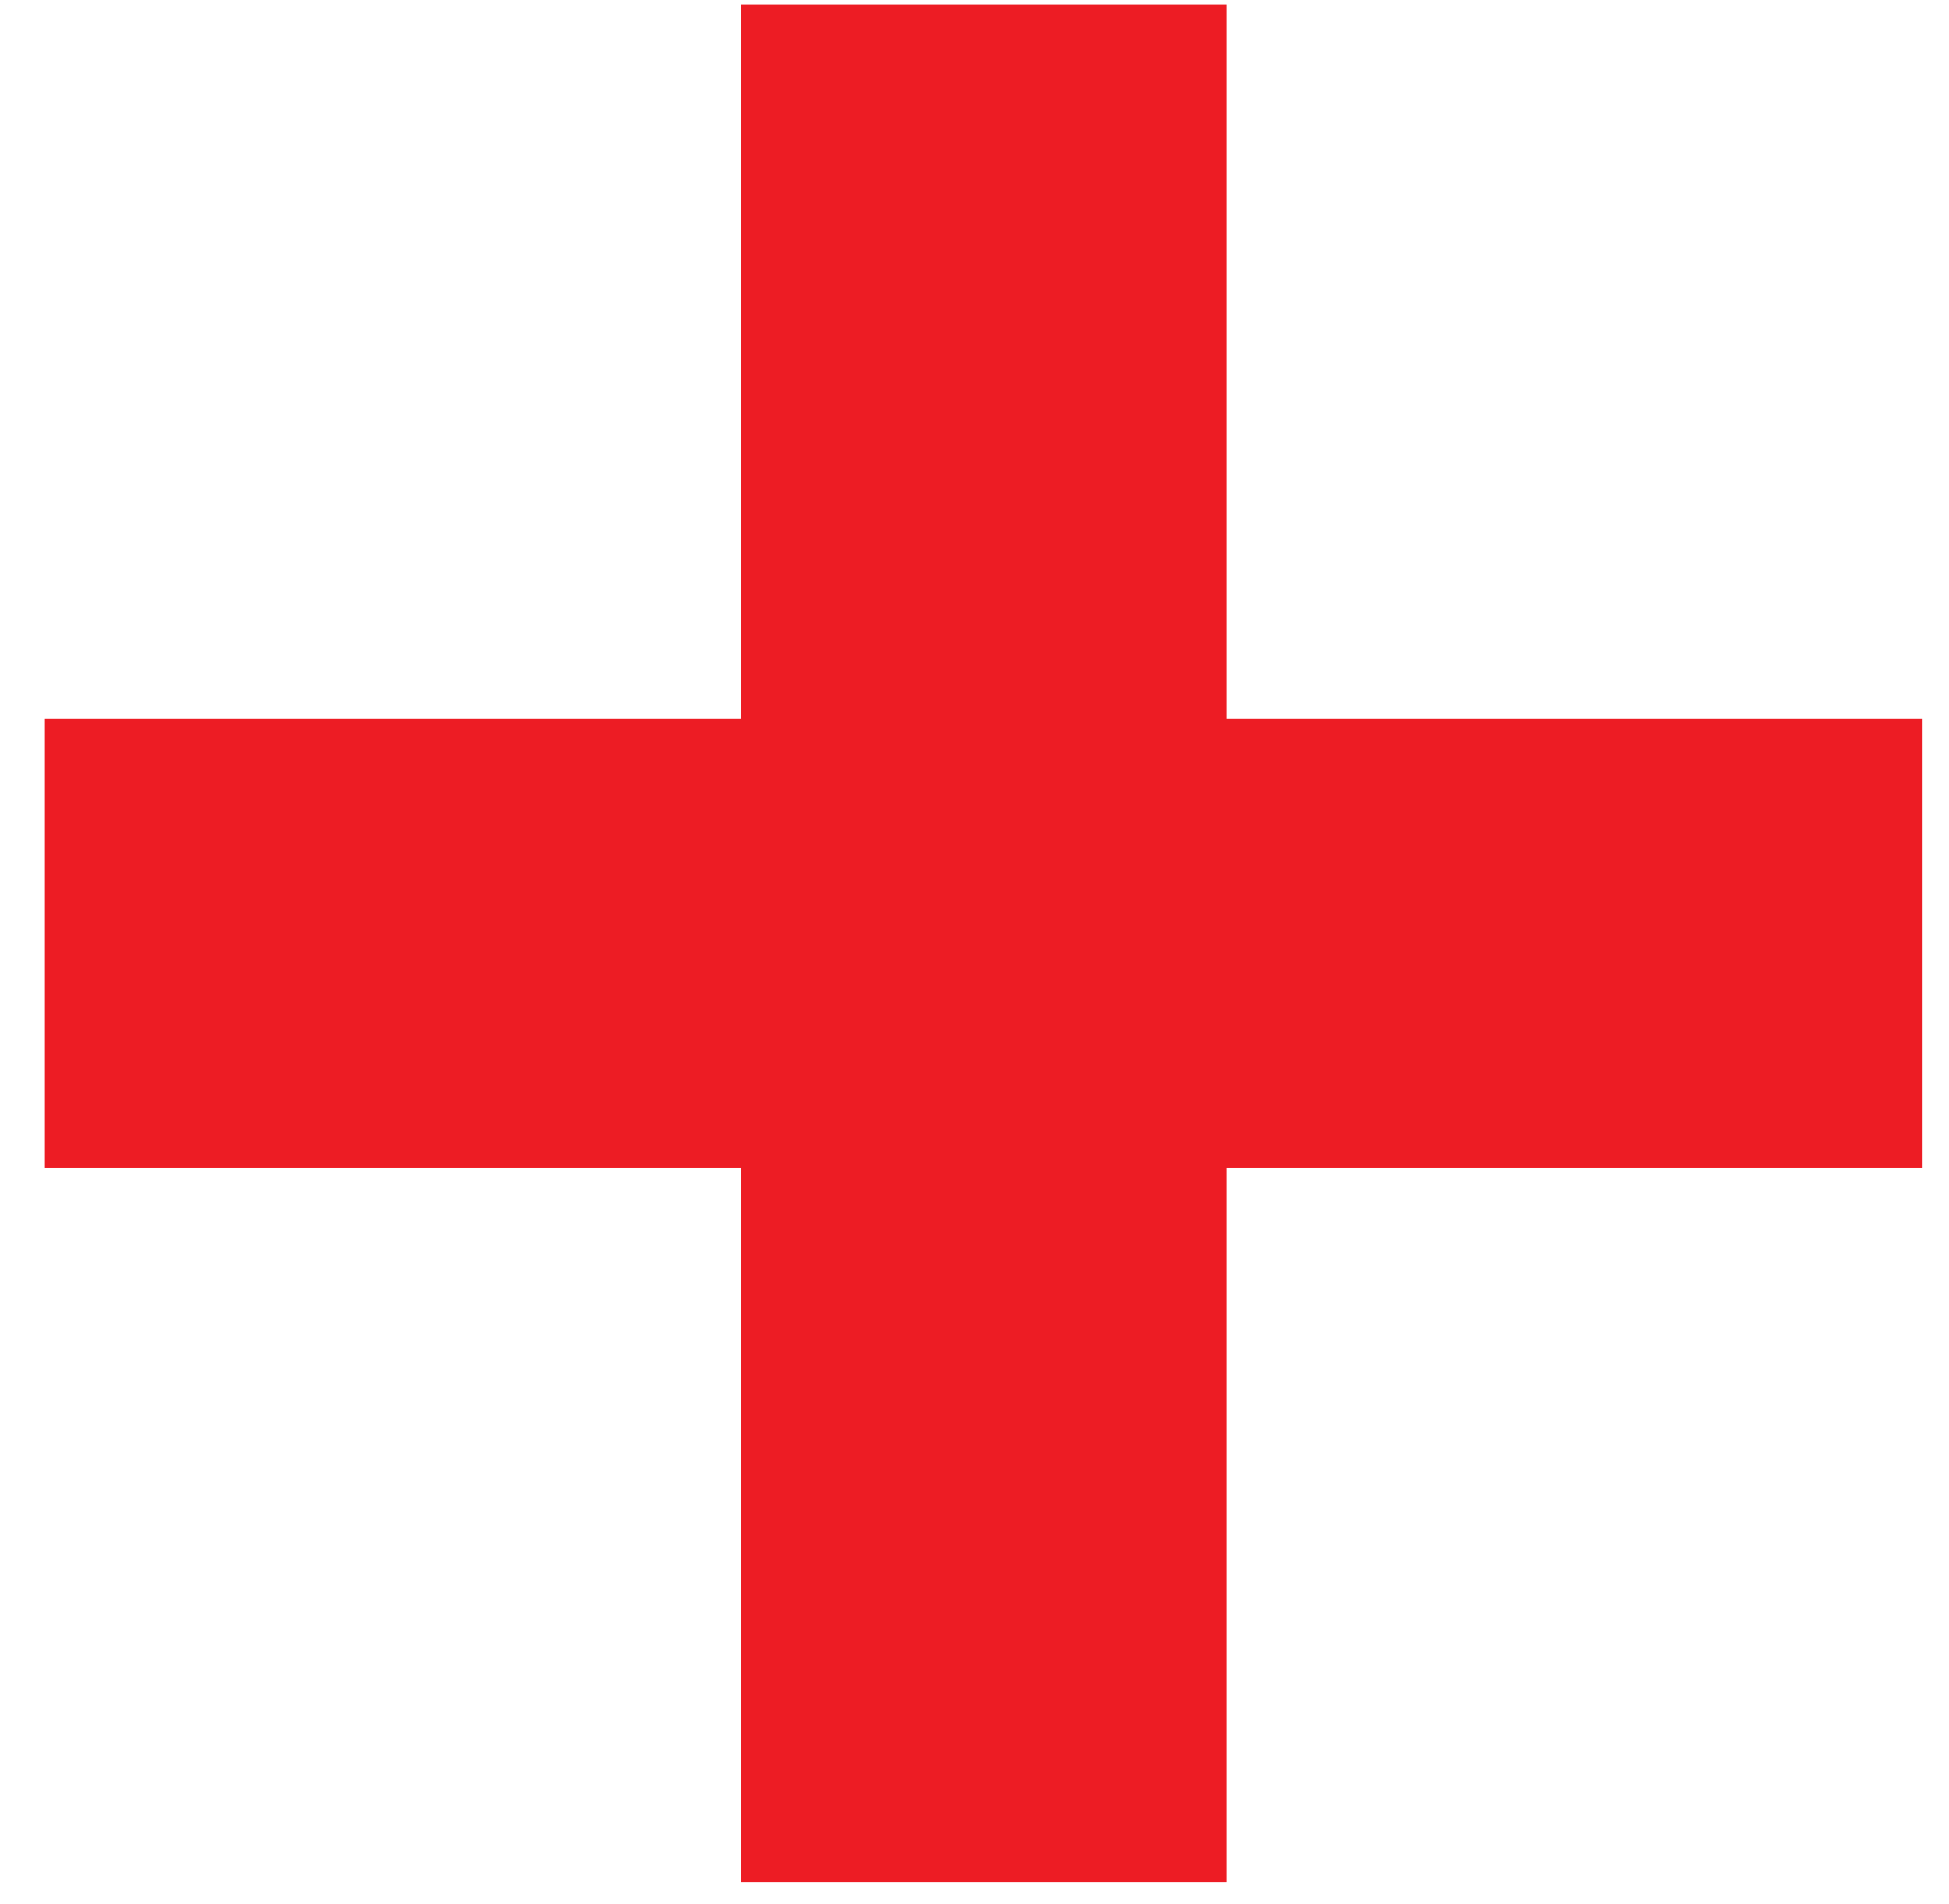
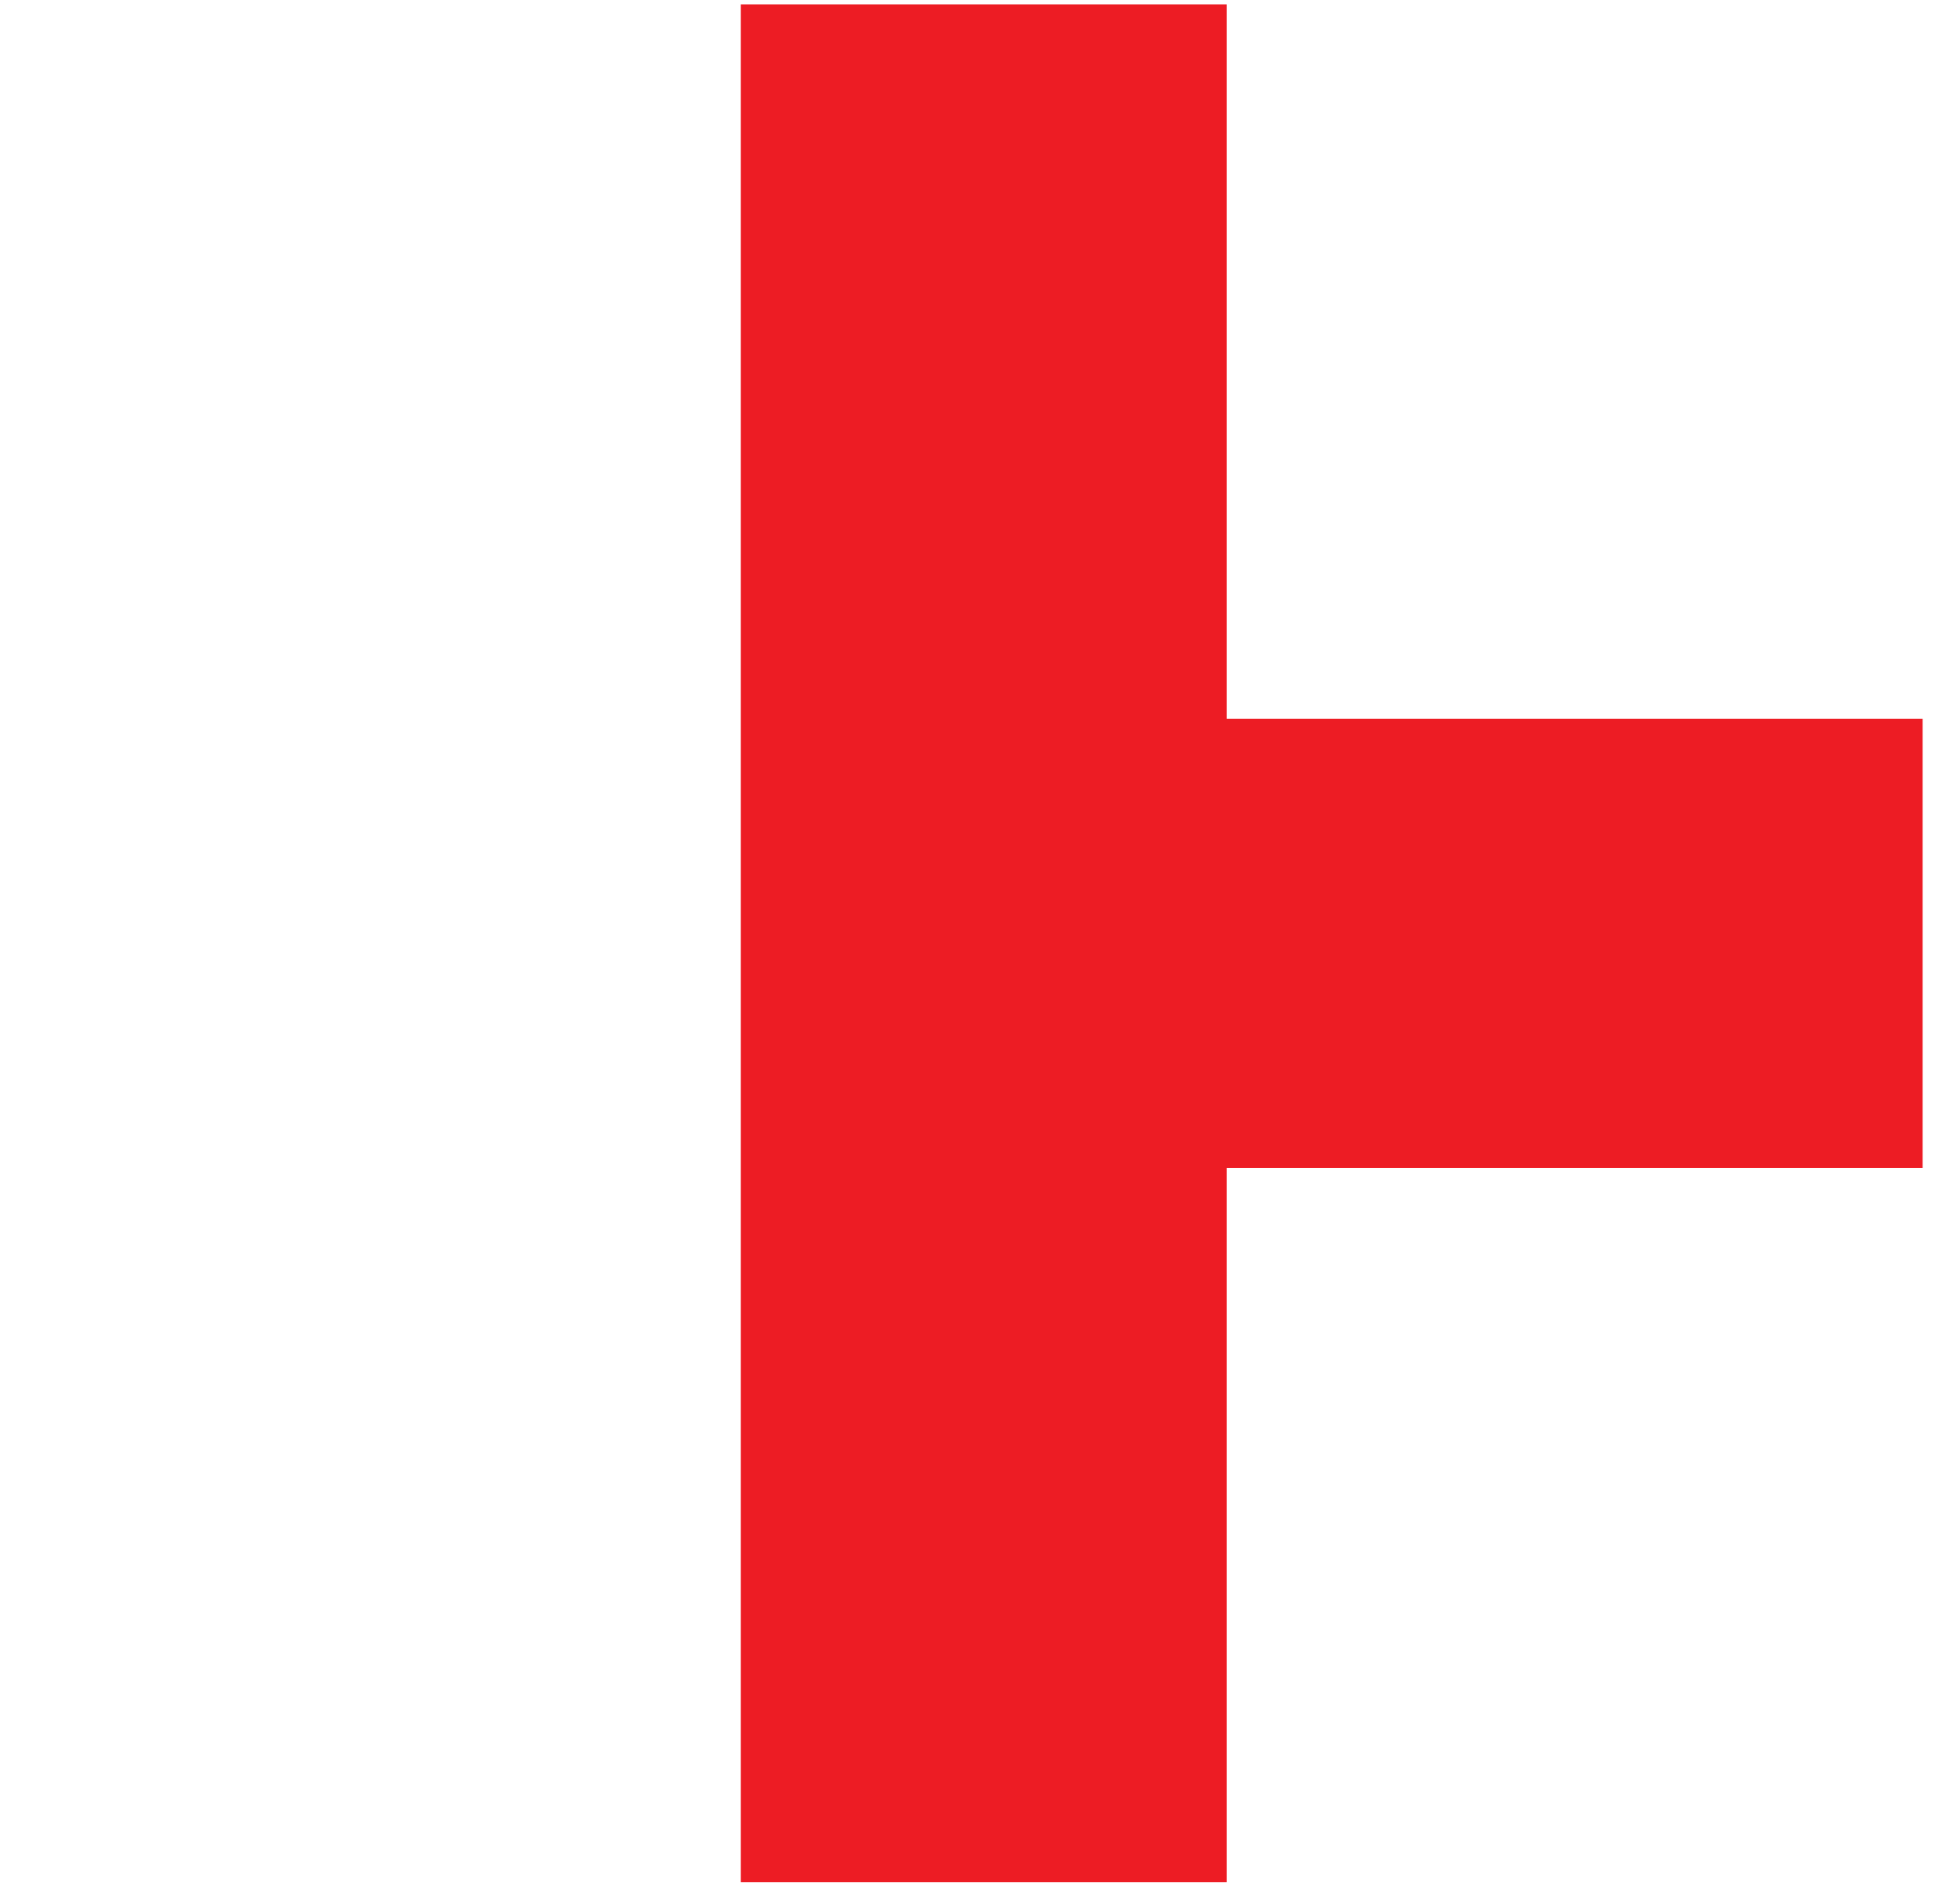
<svg xmlns="http://www.w3.org/2000/svg" width="43" height="42" viewBox="0 0 43 42" fill="none">
-   <path d="M42.418 25.765H27.066V41.523H16.343V25.765H0.991V15.855H16.343V0.096H27.066V15.855H42.418V25.765Z" fill="#ED1C24" />
+   <path d="M42.418 25.765H27.066V41.523H16.343V25.765V15.855H16.343V0.096H27.066V15.855H42.418V25.765Z" fill="#ED1C24" />
</svg>